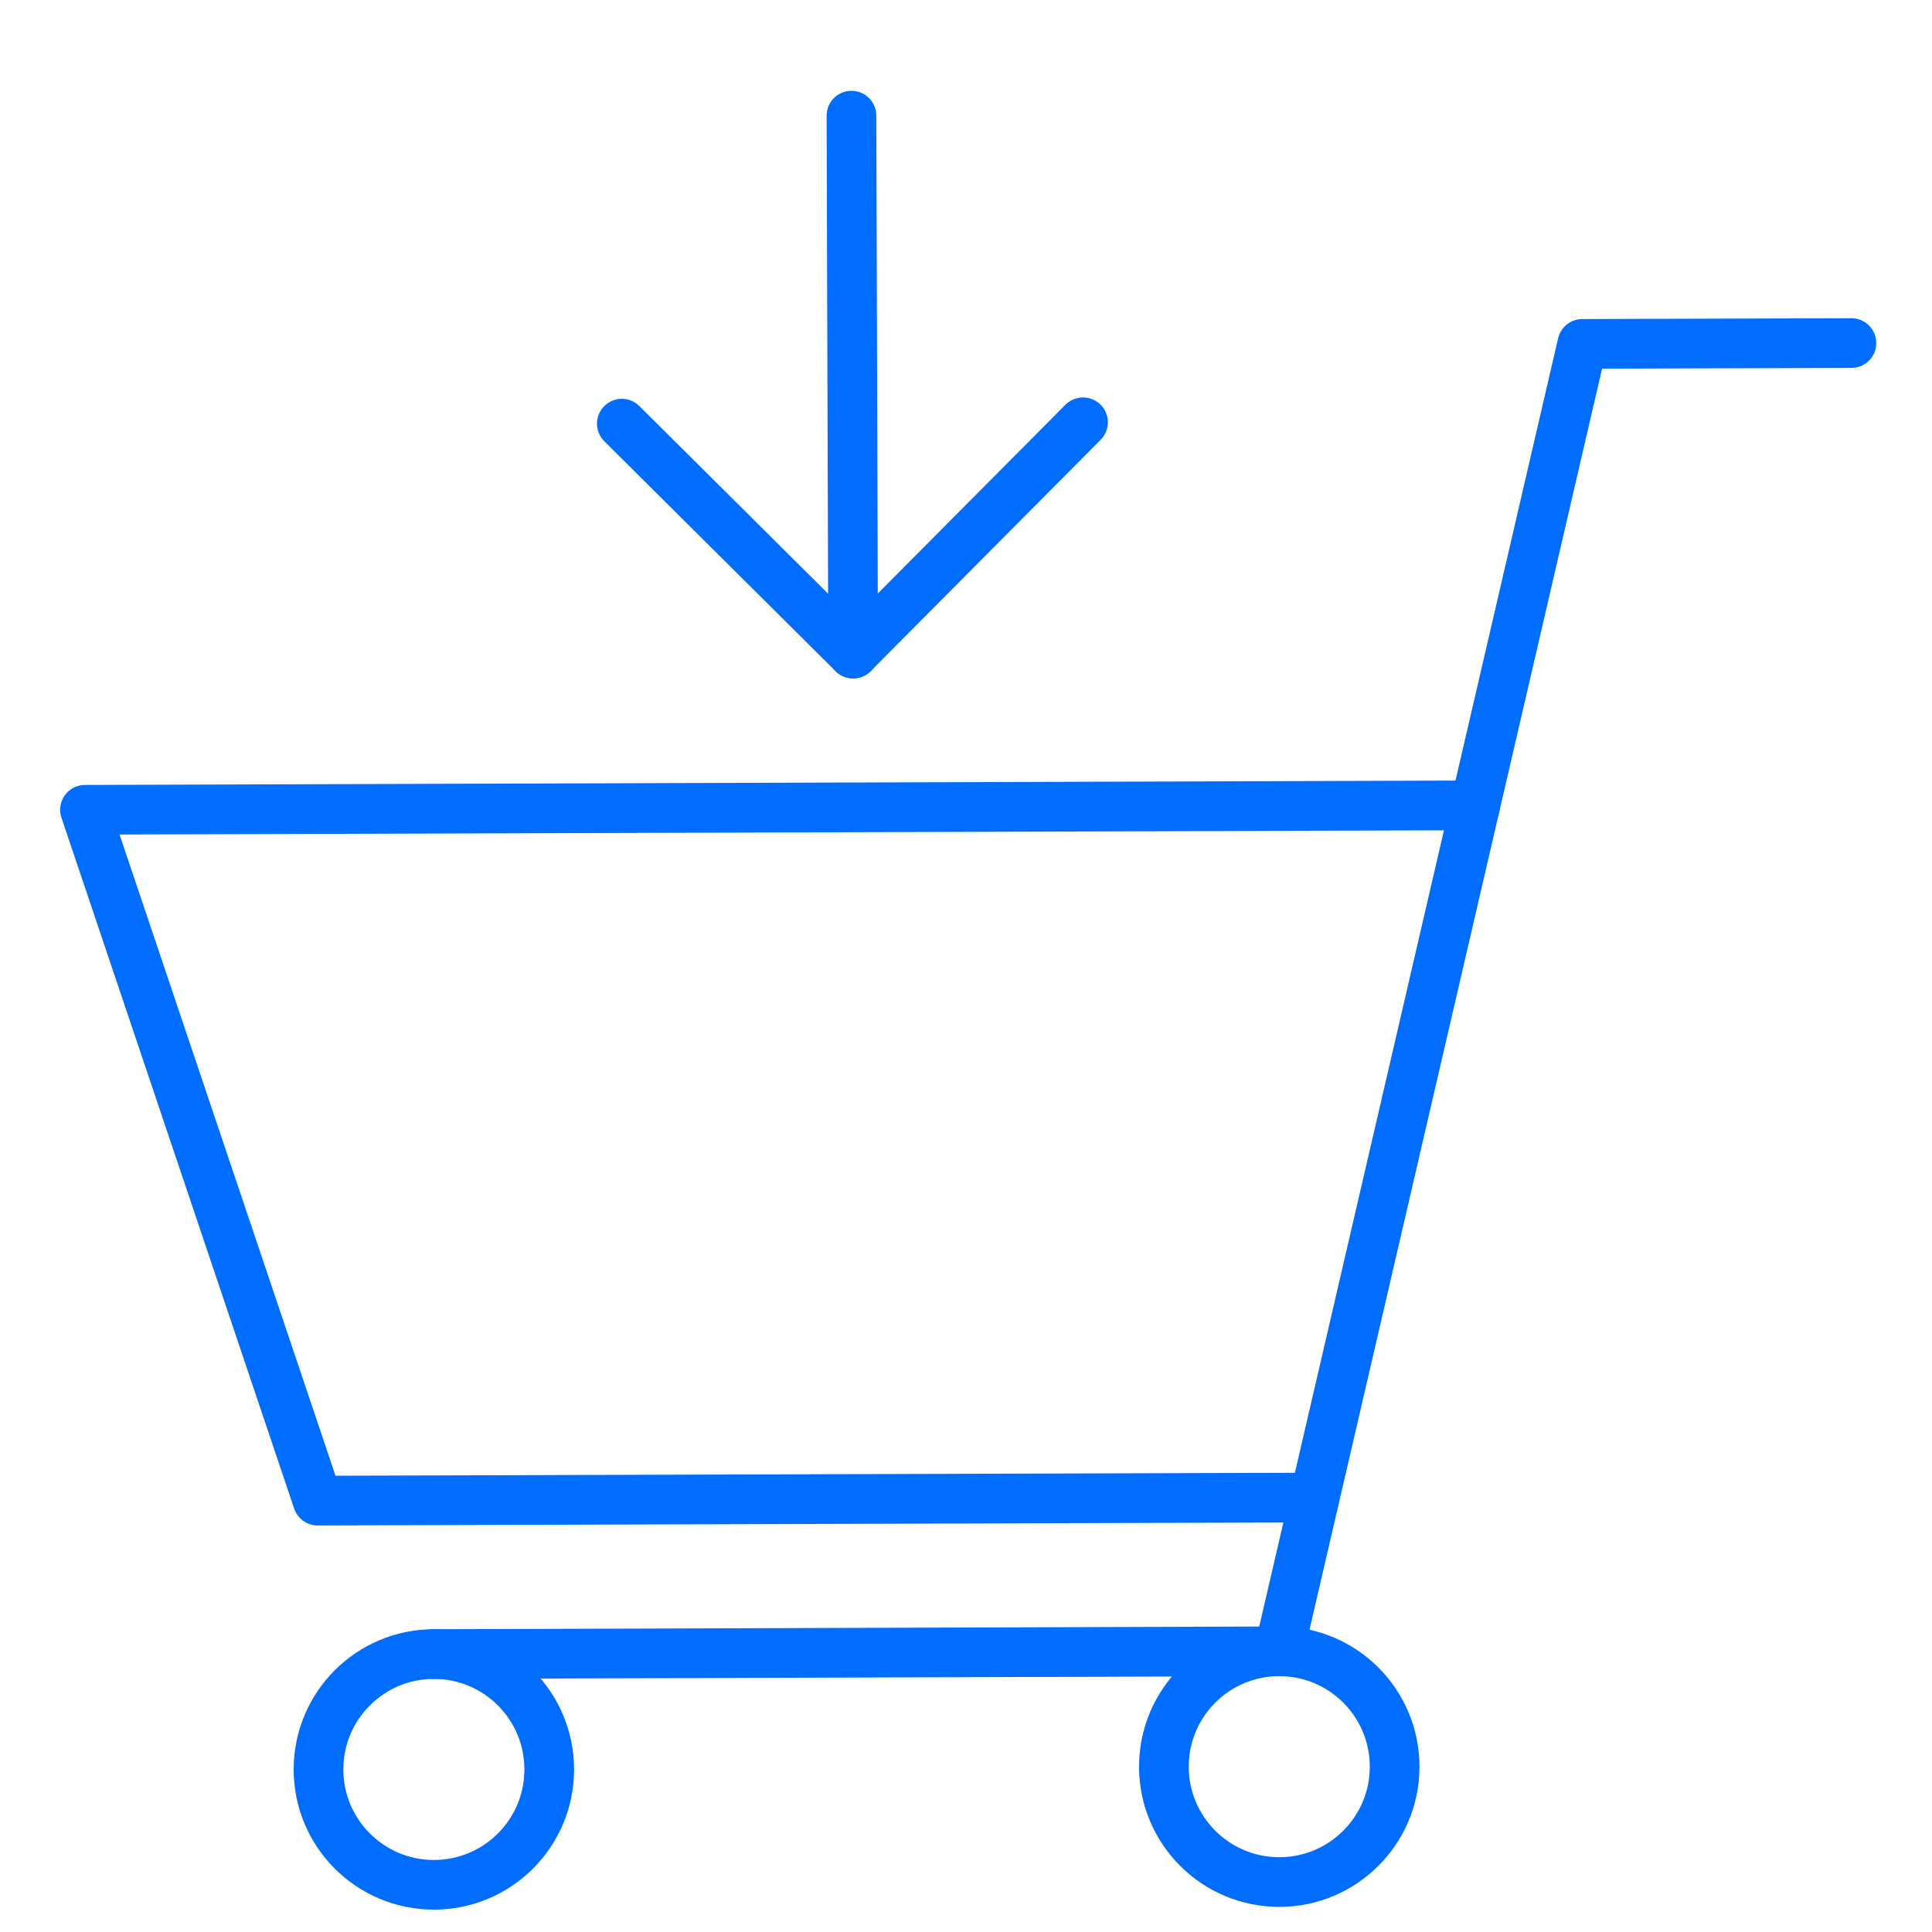
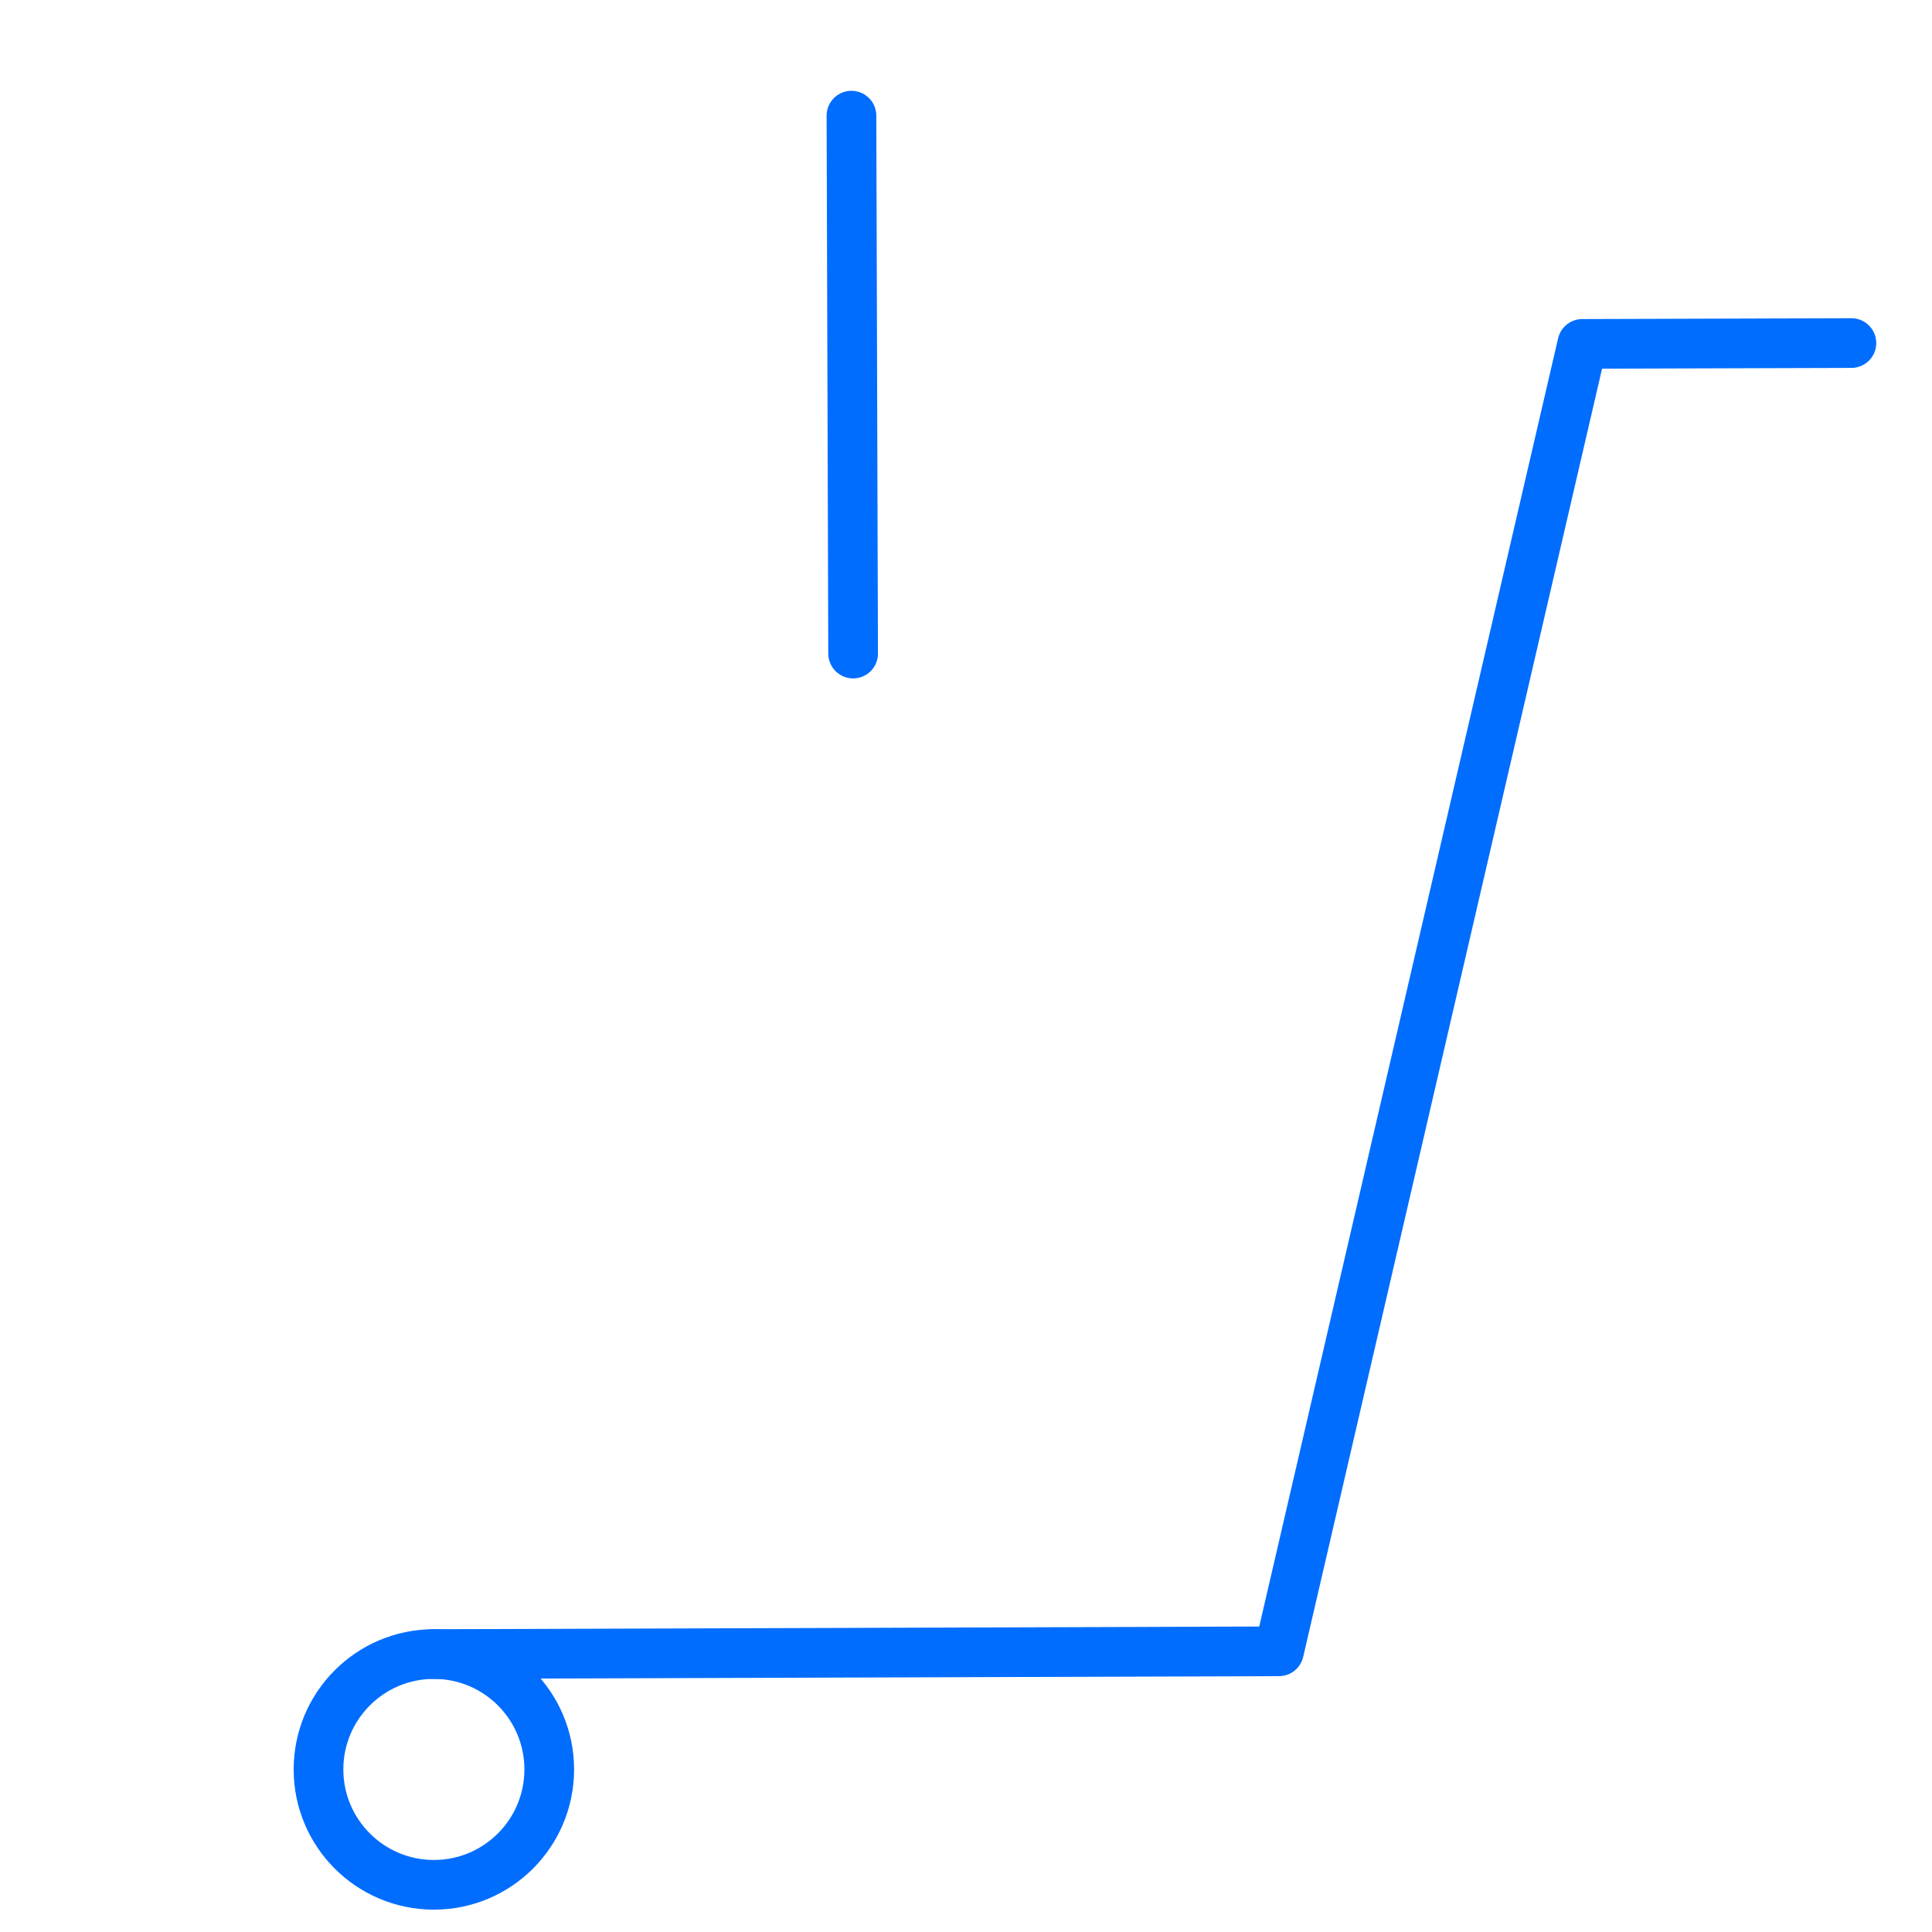
<svg xmlns="http://www.w3.org/2000/svg" version="1.1" id="レイヤー_3" x="0px" y="0px" viewBox="0 0 70 70" style="enable-background:new 0 0 70 70;" xml:space="preserve">
  <style type="text/css">
	.st0{fill:none;stroke:#006DFF;stroke-width:1.8;stroke-linecap:round;stroke-linejoin:round;stroke-miterlimit:10;}
</style>
  <g id="Outline_Icons_16_">
    <g>
      <line class="st0" x1="30.91" y1="23.68" x2="30.85" y2="4.19" />
-       <polyline class="st0" points="22.53,15.35 30.91,23.68 39.24,15.3   " />
      <circle class="st0" cx="15.72" cy="64.11" r="4.18" />
-       <circle class="st0" cx="46.35" cy="64.01" r="4.18" />
      <polyline class="st0" points="15.71,59.93 46.34,59.83 57.33,12.46 67.08,12.43   " />
-       <polyline class="st0" points="53.45,29.18 3.08,29.34 11.51,54.37 47.63,54.26   " />
    </g>
  </g>
</svg>